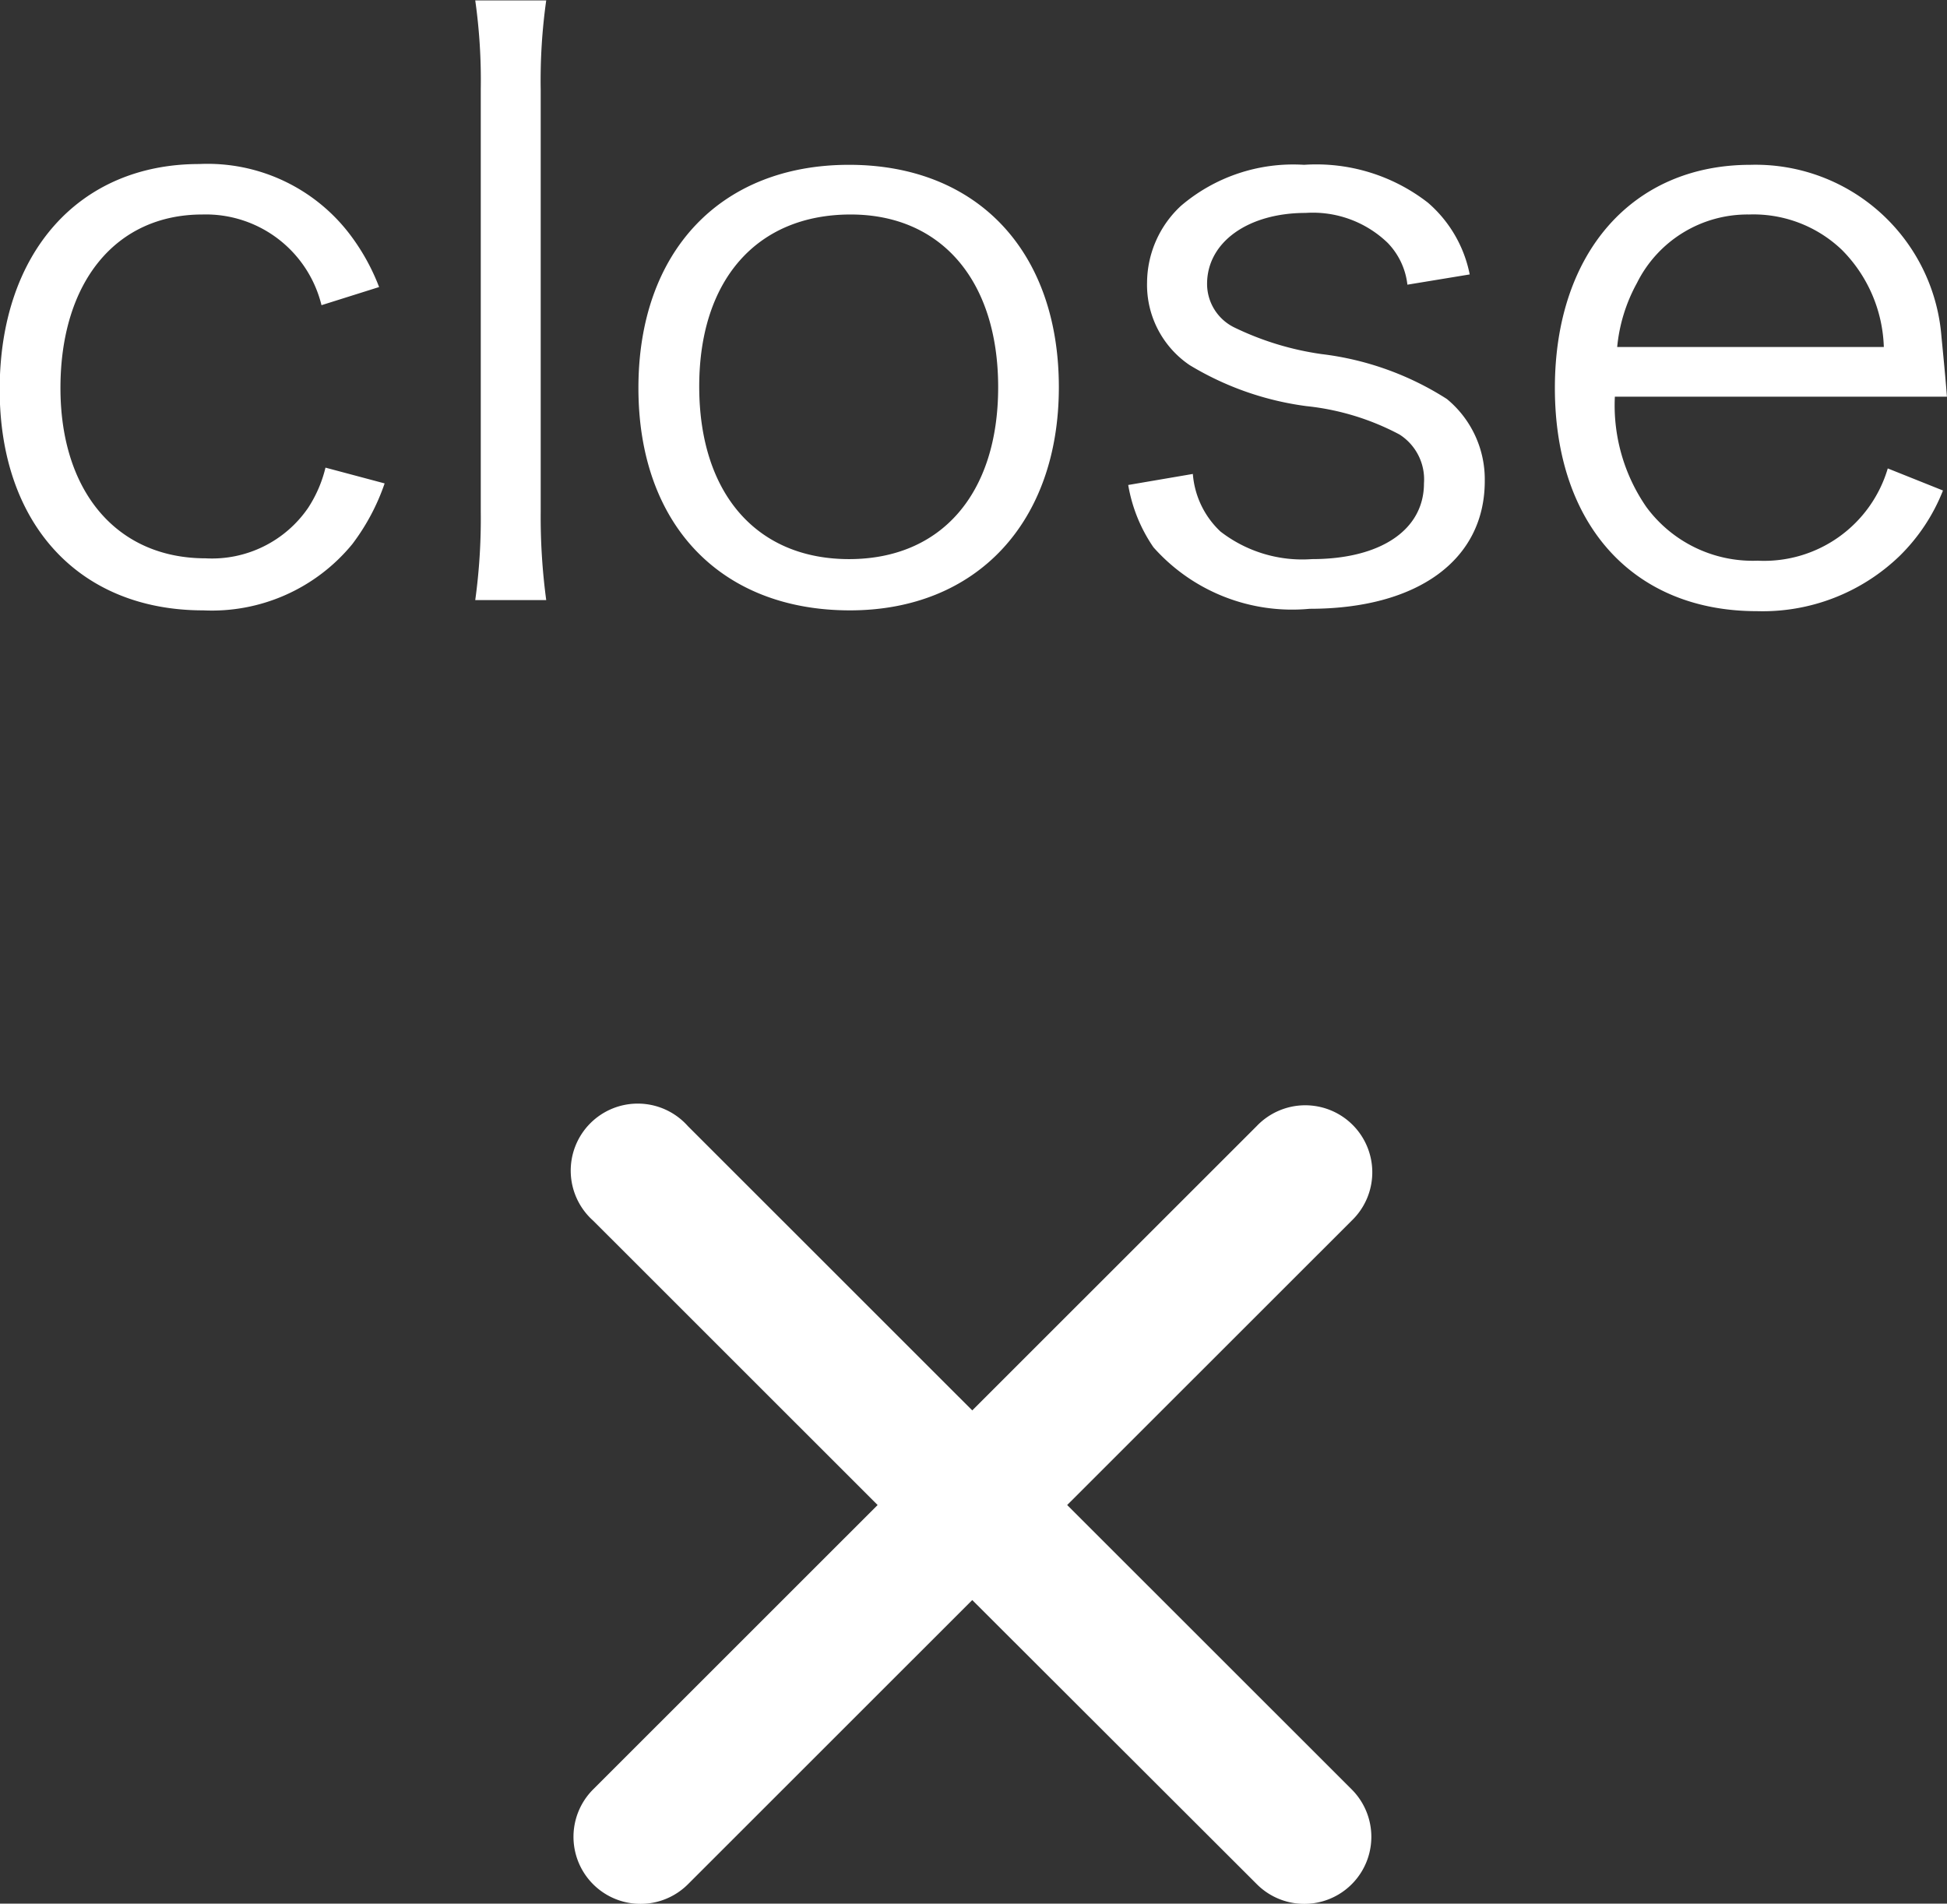
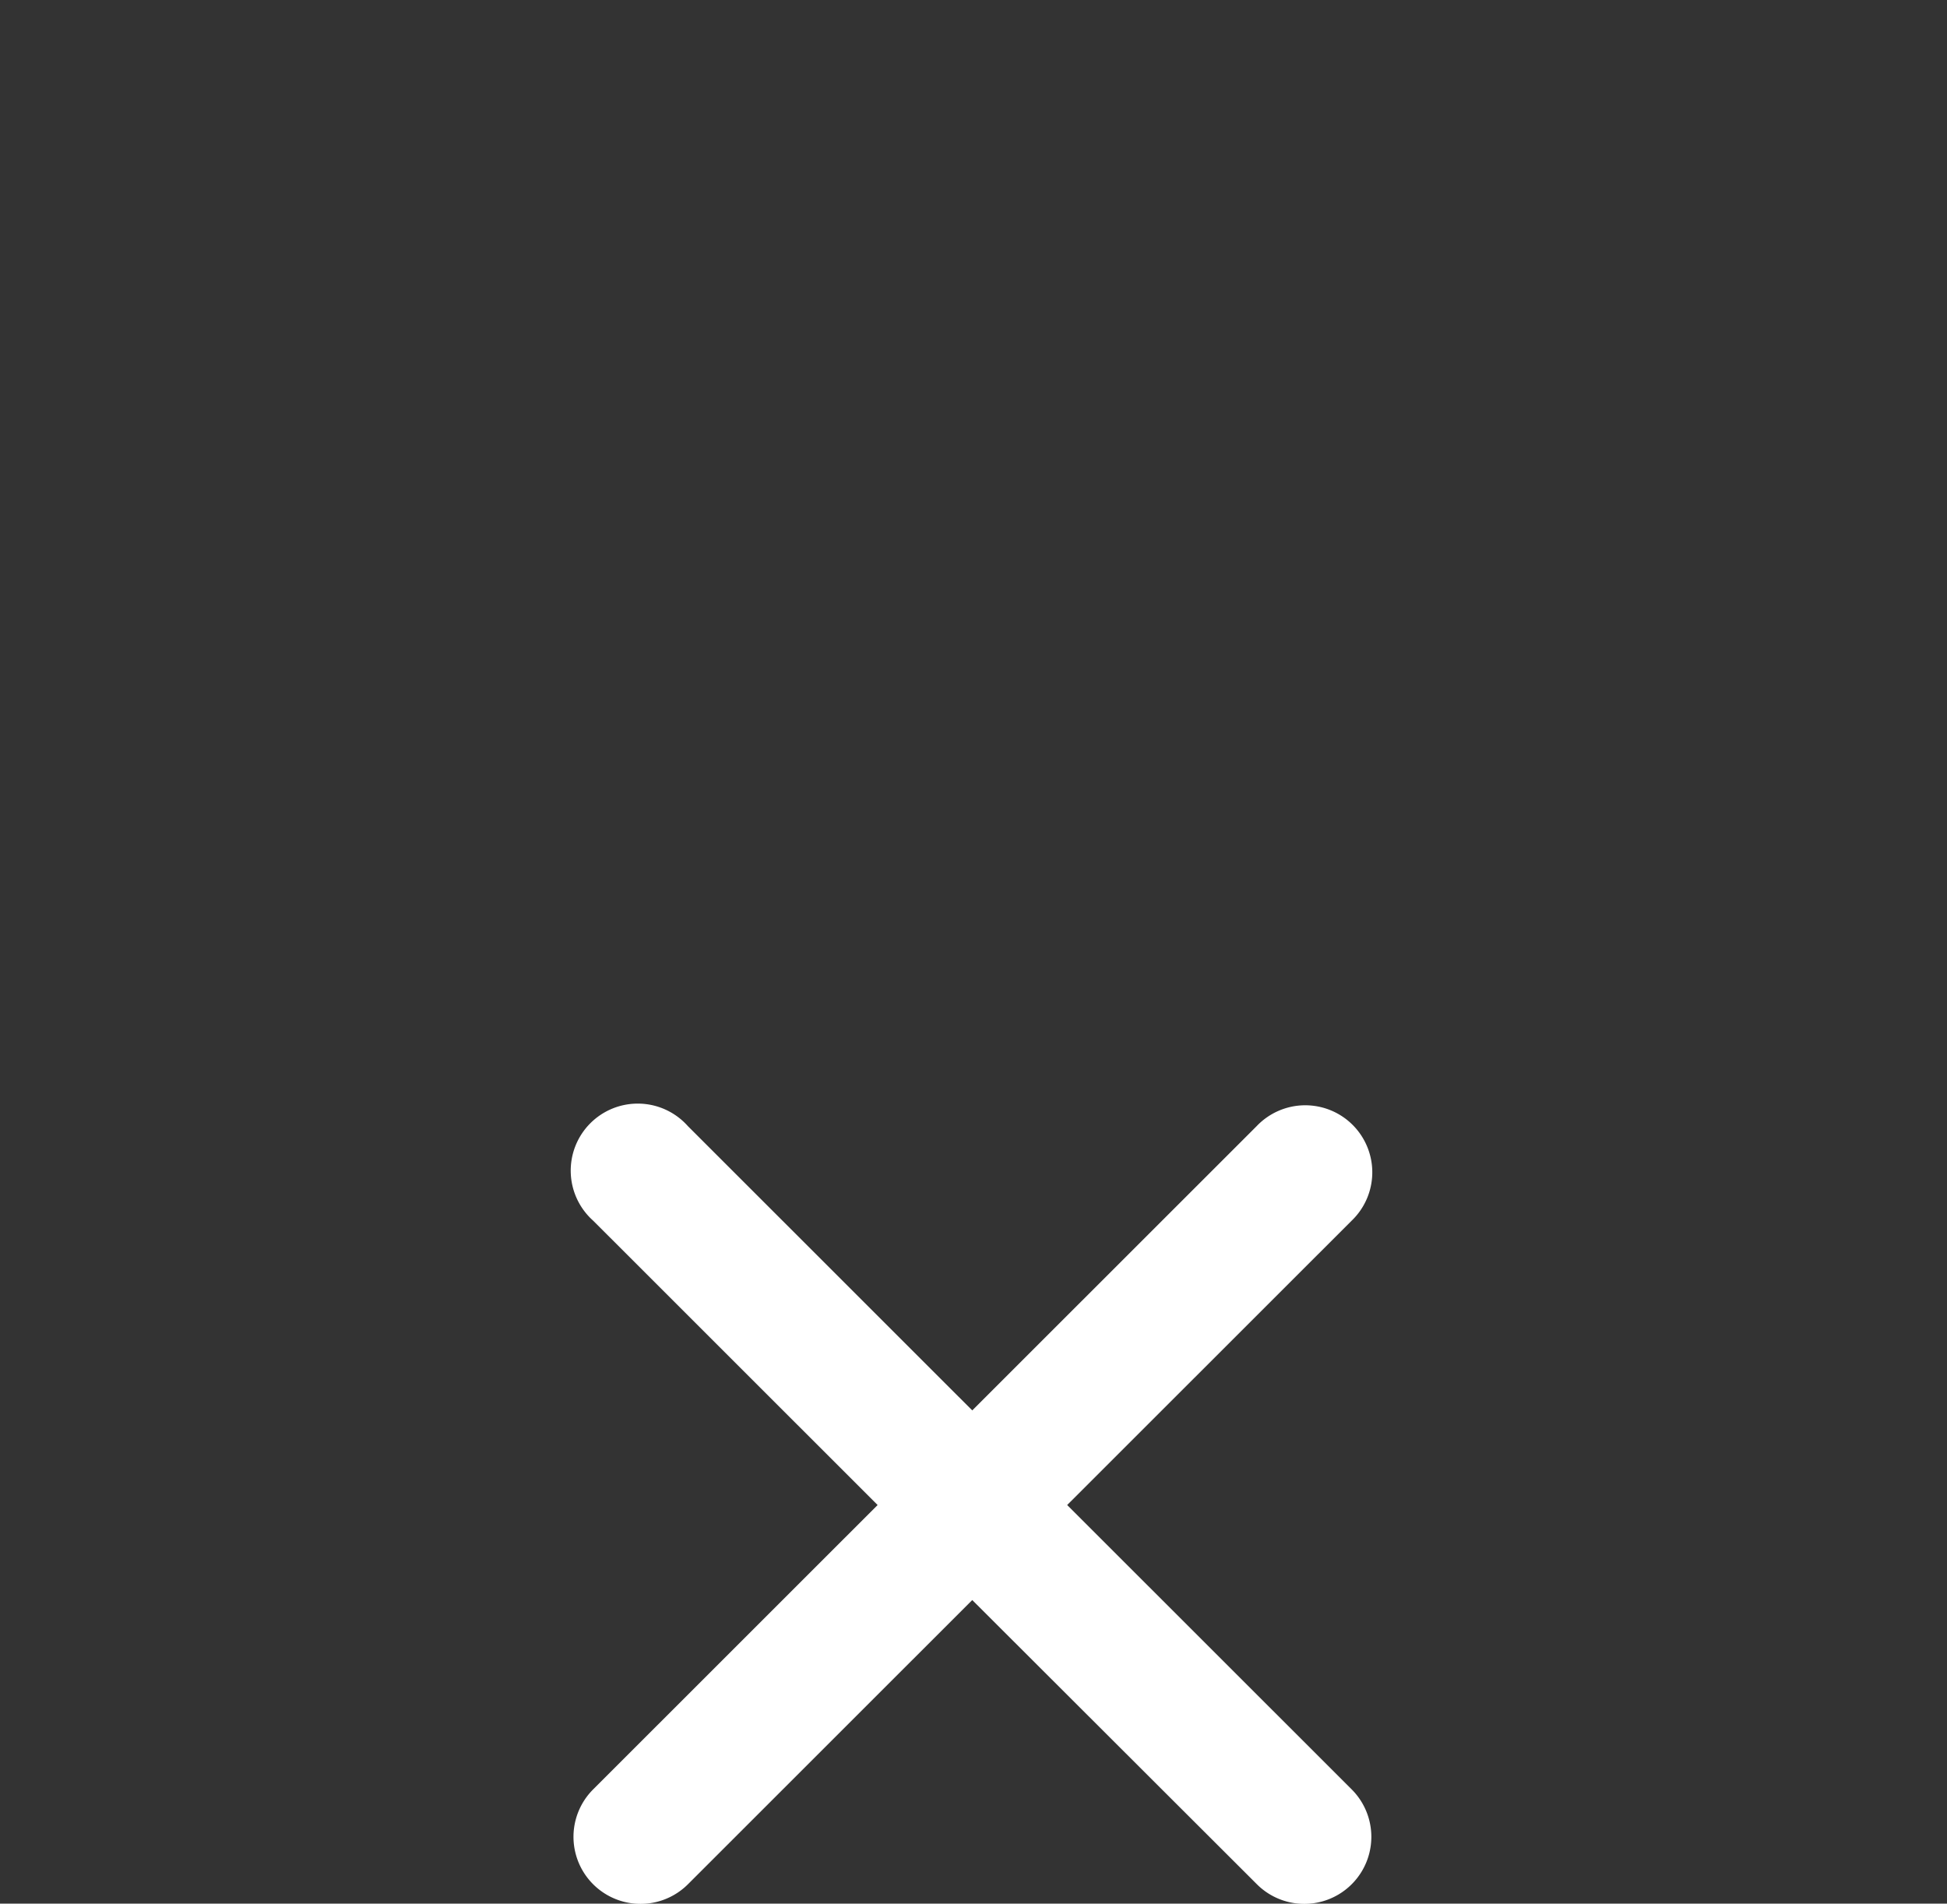
<svg xmlns="http://www.w3.org/2000/svg" id="close" width="49.375" height="48.28" viewBox="0 0 49.375 48.28">
  <rect x="0" y="0" width="49.375" height="48.28" fill="#333333" stroke="none" />
-   <path fill="#fff" d="M944.958,8724.62a5.4,5.4,0,0,0-.7-1.28,4.533,4.533,0,0,0-3.861-1.84c-3.06,0-5.061,2.26-5.061,5.72,0,3.42,2.021,5.6,5.162,5.6a4.606,4.606,0,0,0,3.78-1.68,5.484,5.484,0,0,0,.82-1.54l-1.5-.4a3.249,3.249,0,0,1-.44,1.02,2.956,2.956,0,0,1-2.6,1.28c-2.241,0-3.681-1.68-3.681-4.32,0-2.68,1.4-4.4,3.6-4.4a3.02,3.02,0,0,1,3.02,2.3Zm2.438-7.27a14.442,14.442,0,0,1,.14,2.25v10.72a15.092,15.092,0,0,1-.14,2.24h1.8a15.838,15.838,0,0,1-.14-2.24v-10.7a14.548,14.548,0,0,1,.14-2.27h-1.8Zm9.5,15.47c3.221,0,5.3-2.24,5.3-5.66,0-3.44-2.06-5.64-5.321-5.64s-5.341,2.2-5.341,5.66S953.616,8732.82,956.9,8732.82Zm0.02-10.04c2.3,0,3.741,1.68,3.741,4.38s-1.44,4.36-3.781,4.36-3.8-1.66-3.8-4.38C953.076,8724.44,954.537,8722.78,956.917,8722.78Zm7.039,6.86a3.95,3.95,0,0,0,.64,1.58,4.7,4.7,0,0,0,3.961,1.56c2.741,0,4.441-1.24,4.441-3.24a2.64,2.64,0,0,0-.96-2.08,7.559,7.559,0,0,0-3.181-1.14,7.458,7.458,0,0,1-2.22-.68,1.23,1.23,0,0,1-.681-1.1c0-1.06,1.041-1.8,2.5-1.8a2.734,2.734,0,0,1,2.08.76,1.814,1.814,0,0,1,.5,1.06l1.58-.26a3.228,3.228,0,0,0-1.06-1.82,4.61,4.61,0,0,0-3.141-.96,4.384,4.384,0,0,0-3.121,1.04,2.675,2.675,0,0,0-.86,1.94,2.459,2.459,0,0,0,1.08,2.1,7.636,7.636,0,0,0,2.961,1.04,6.447,6.447,0,0,1,2.361.72,1.35,1.35,0,0,1,.62,1.24c0,1.18-1.1,1.92-2.841,1.92a3.386,3.386,0,0,1-2.32-.7,2.239,2.239,0,0,1-.7-1.46Zm20.762-2.24c-0.04-.54-0.12-1.32-0.14-1.54a4.729,4.729,0,0,0-4.841-4.34c-3,0-4.961,2.24-4.961,5.66,0,3.46,1.98,5.66,5.121,5.66a5,5,0,0,0,3.621-1.4,4.782,4.782,0,0,0,1.1-1.66l-1.4-.56a3.271,3.271,0,0,1-3.3,2.34,3.348,3.348,0,0,1-2.821-1.36,4.531,4.531,0,0,1-.8-2.8h8.422Zm-8.362-1.26a4.184,4.184,0,0,1,.5-1.62,3.132,3.132,0,0,1,2.841-1.74,3.244,3.244,0,0,1,2.36.9,3.652,3.652,0,0,1,1.061,2.46h-6.762Z" transform="translate(-935.344 -8717.34)" />
  <path fill="#fff" d="M969.62,8748.3l-7.213,7.21,7.213,7.21a1.7,1.7,0,1,1-2.4,2.41L960,8757.92l-7.212,7.21a1.7,1.7,0,1,1-2.4-2.41l7.212-7.21-7.212-7.21a1.7,1.7,0,1,1,2.4-2.4l7.212,7.21,7.213-7.21A1.7,1.7,0,1,1,969.62,8748.3Z" transform="translate(-935.344 -8717.34)" />
</svg>